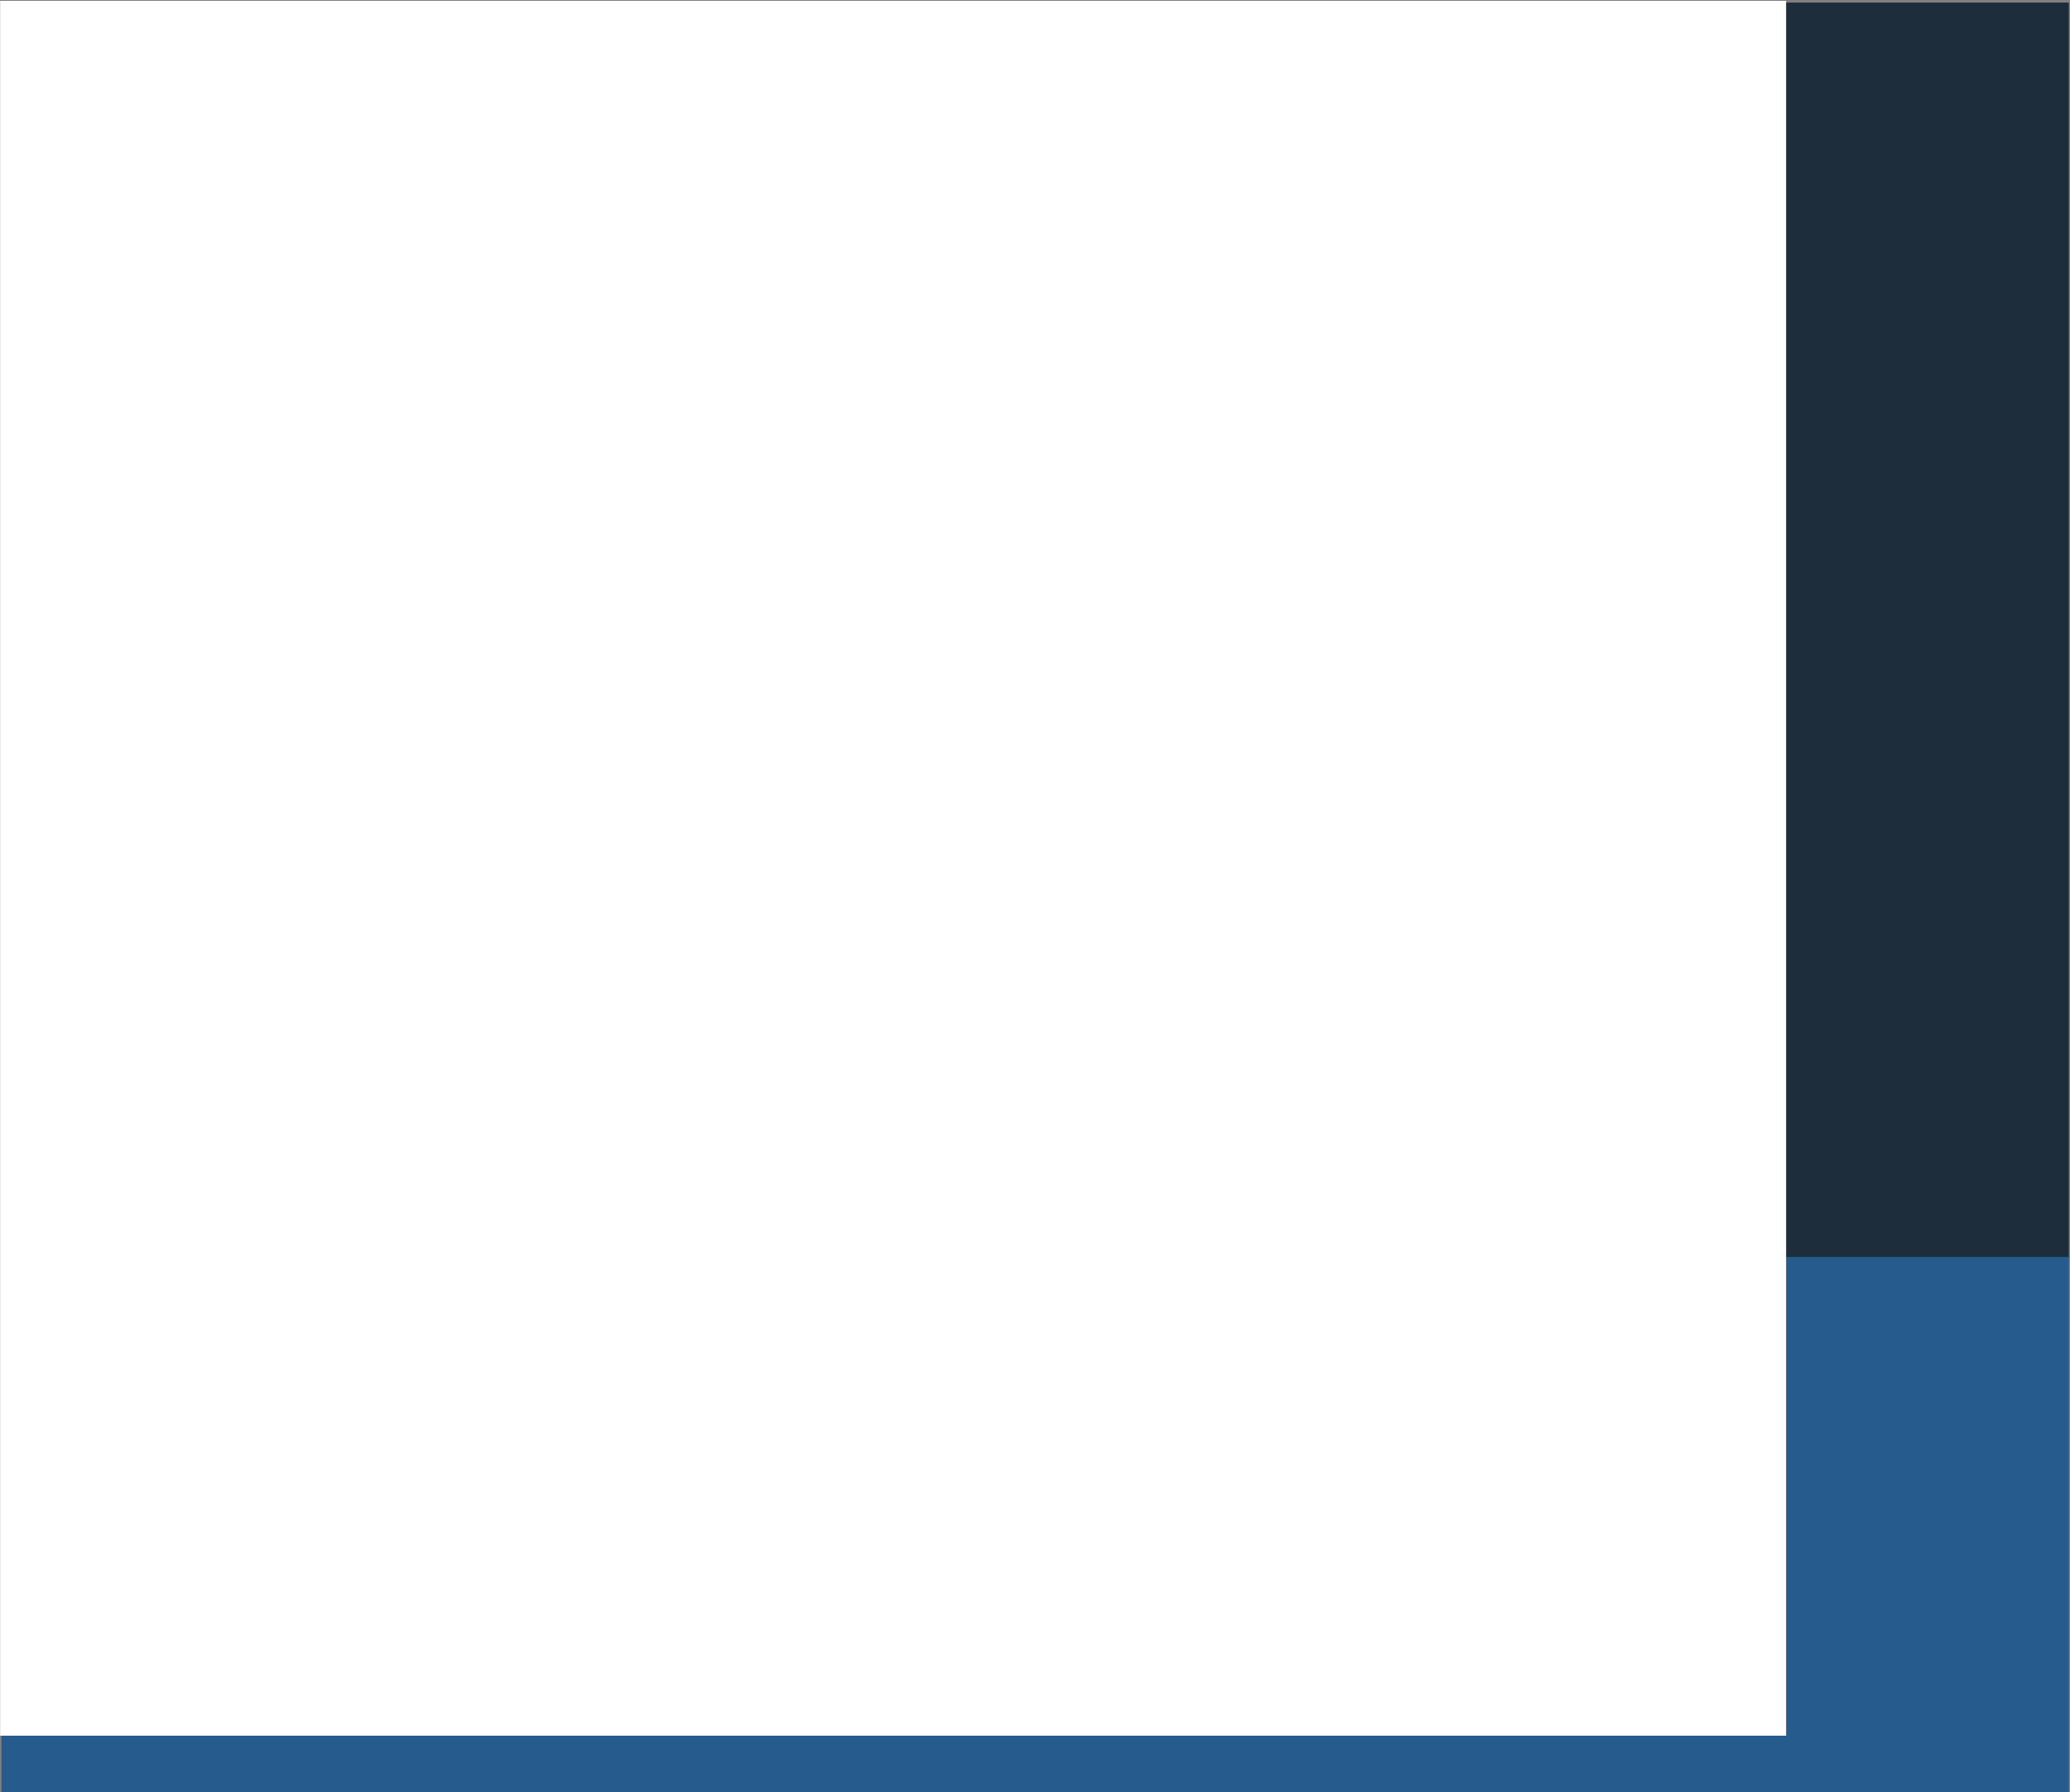
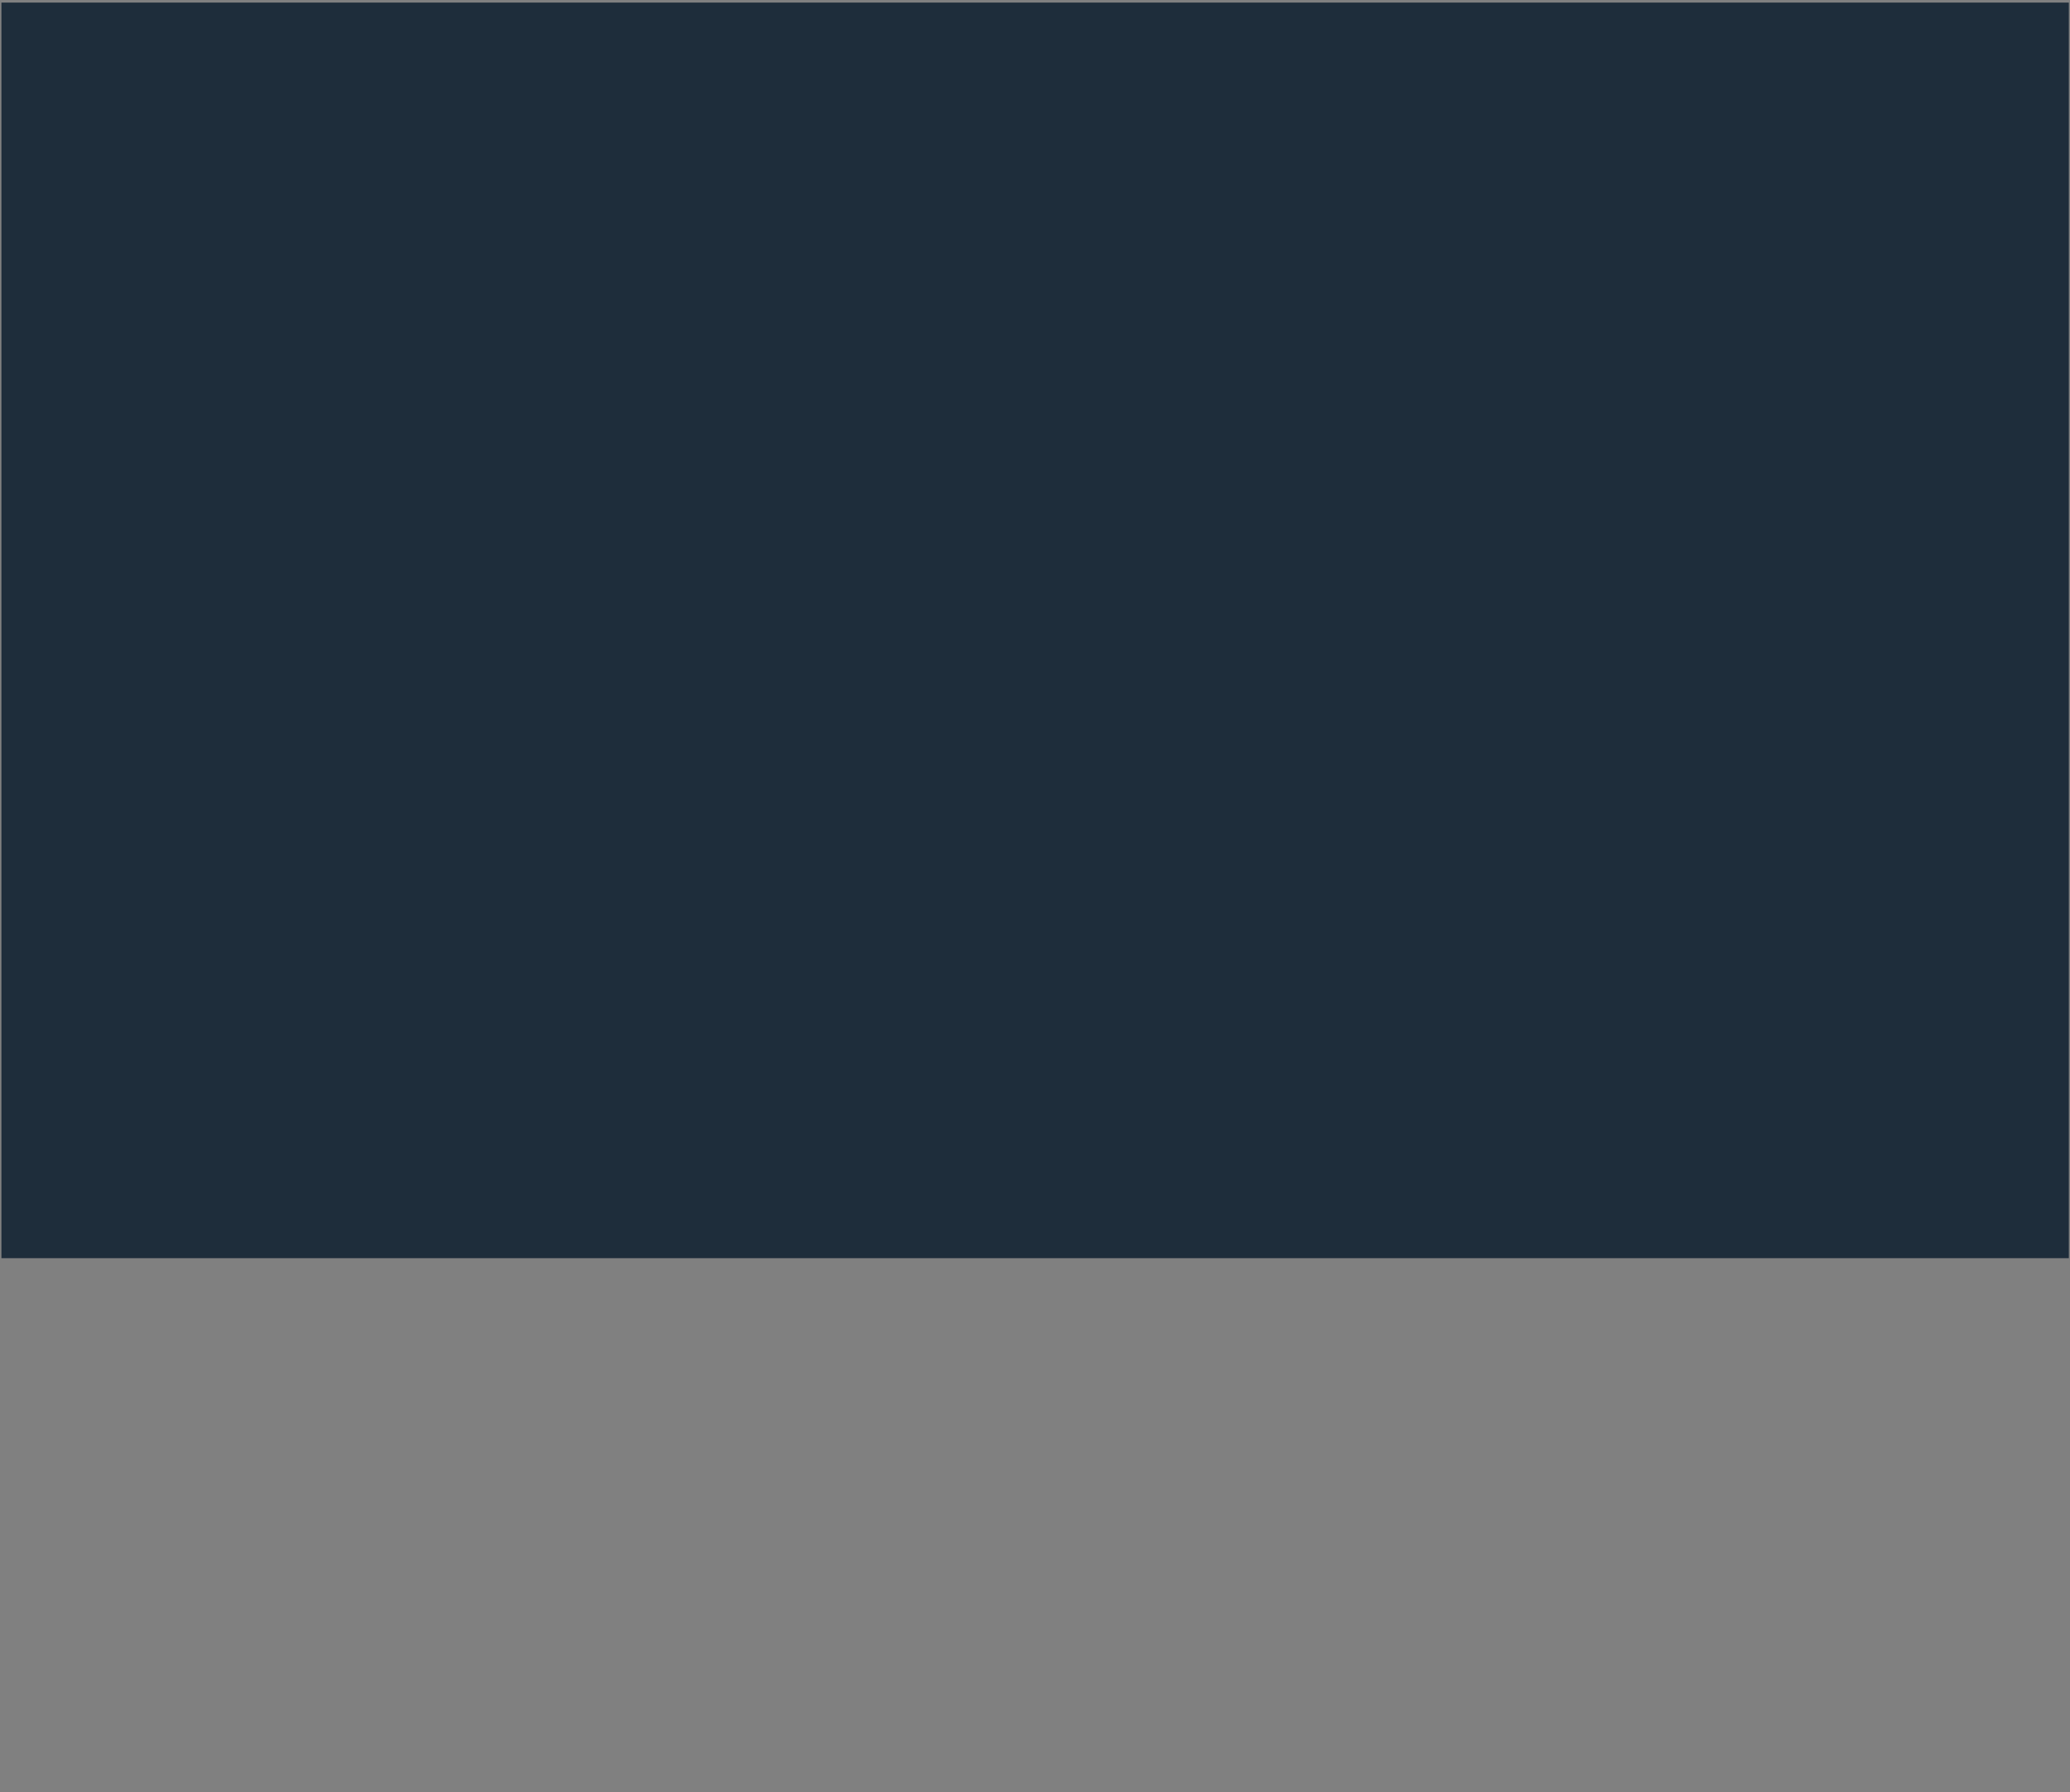
<svg xmlns="http://www.w3.org/2000/svg" width="1601" height="1386" viewBox="0 0 1601 1386" fill="none">
  <rect x="0" y="0" width="1601" height="1386" fill="#808080" stroke="none" />
  <rect x="1.105" y="2" width="1599" height="971" fill="#1E2D3B" />
-   <rect x="1600.11" y="1386" width="1599" height="414" transform="rotate(-180 1600.11 1386)" fill="#255B8D" />
-   <rect x="0.105" y="0.653" width="1381.34" height="1341.62" fill="white" />
</svg>